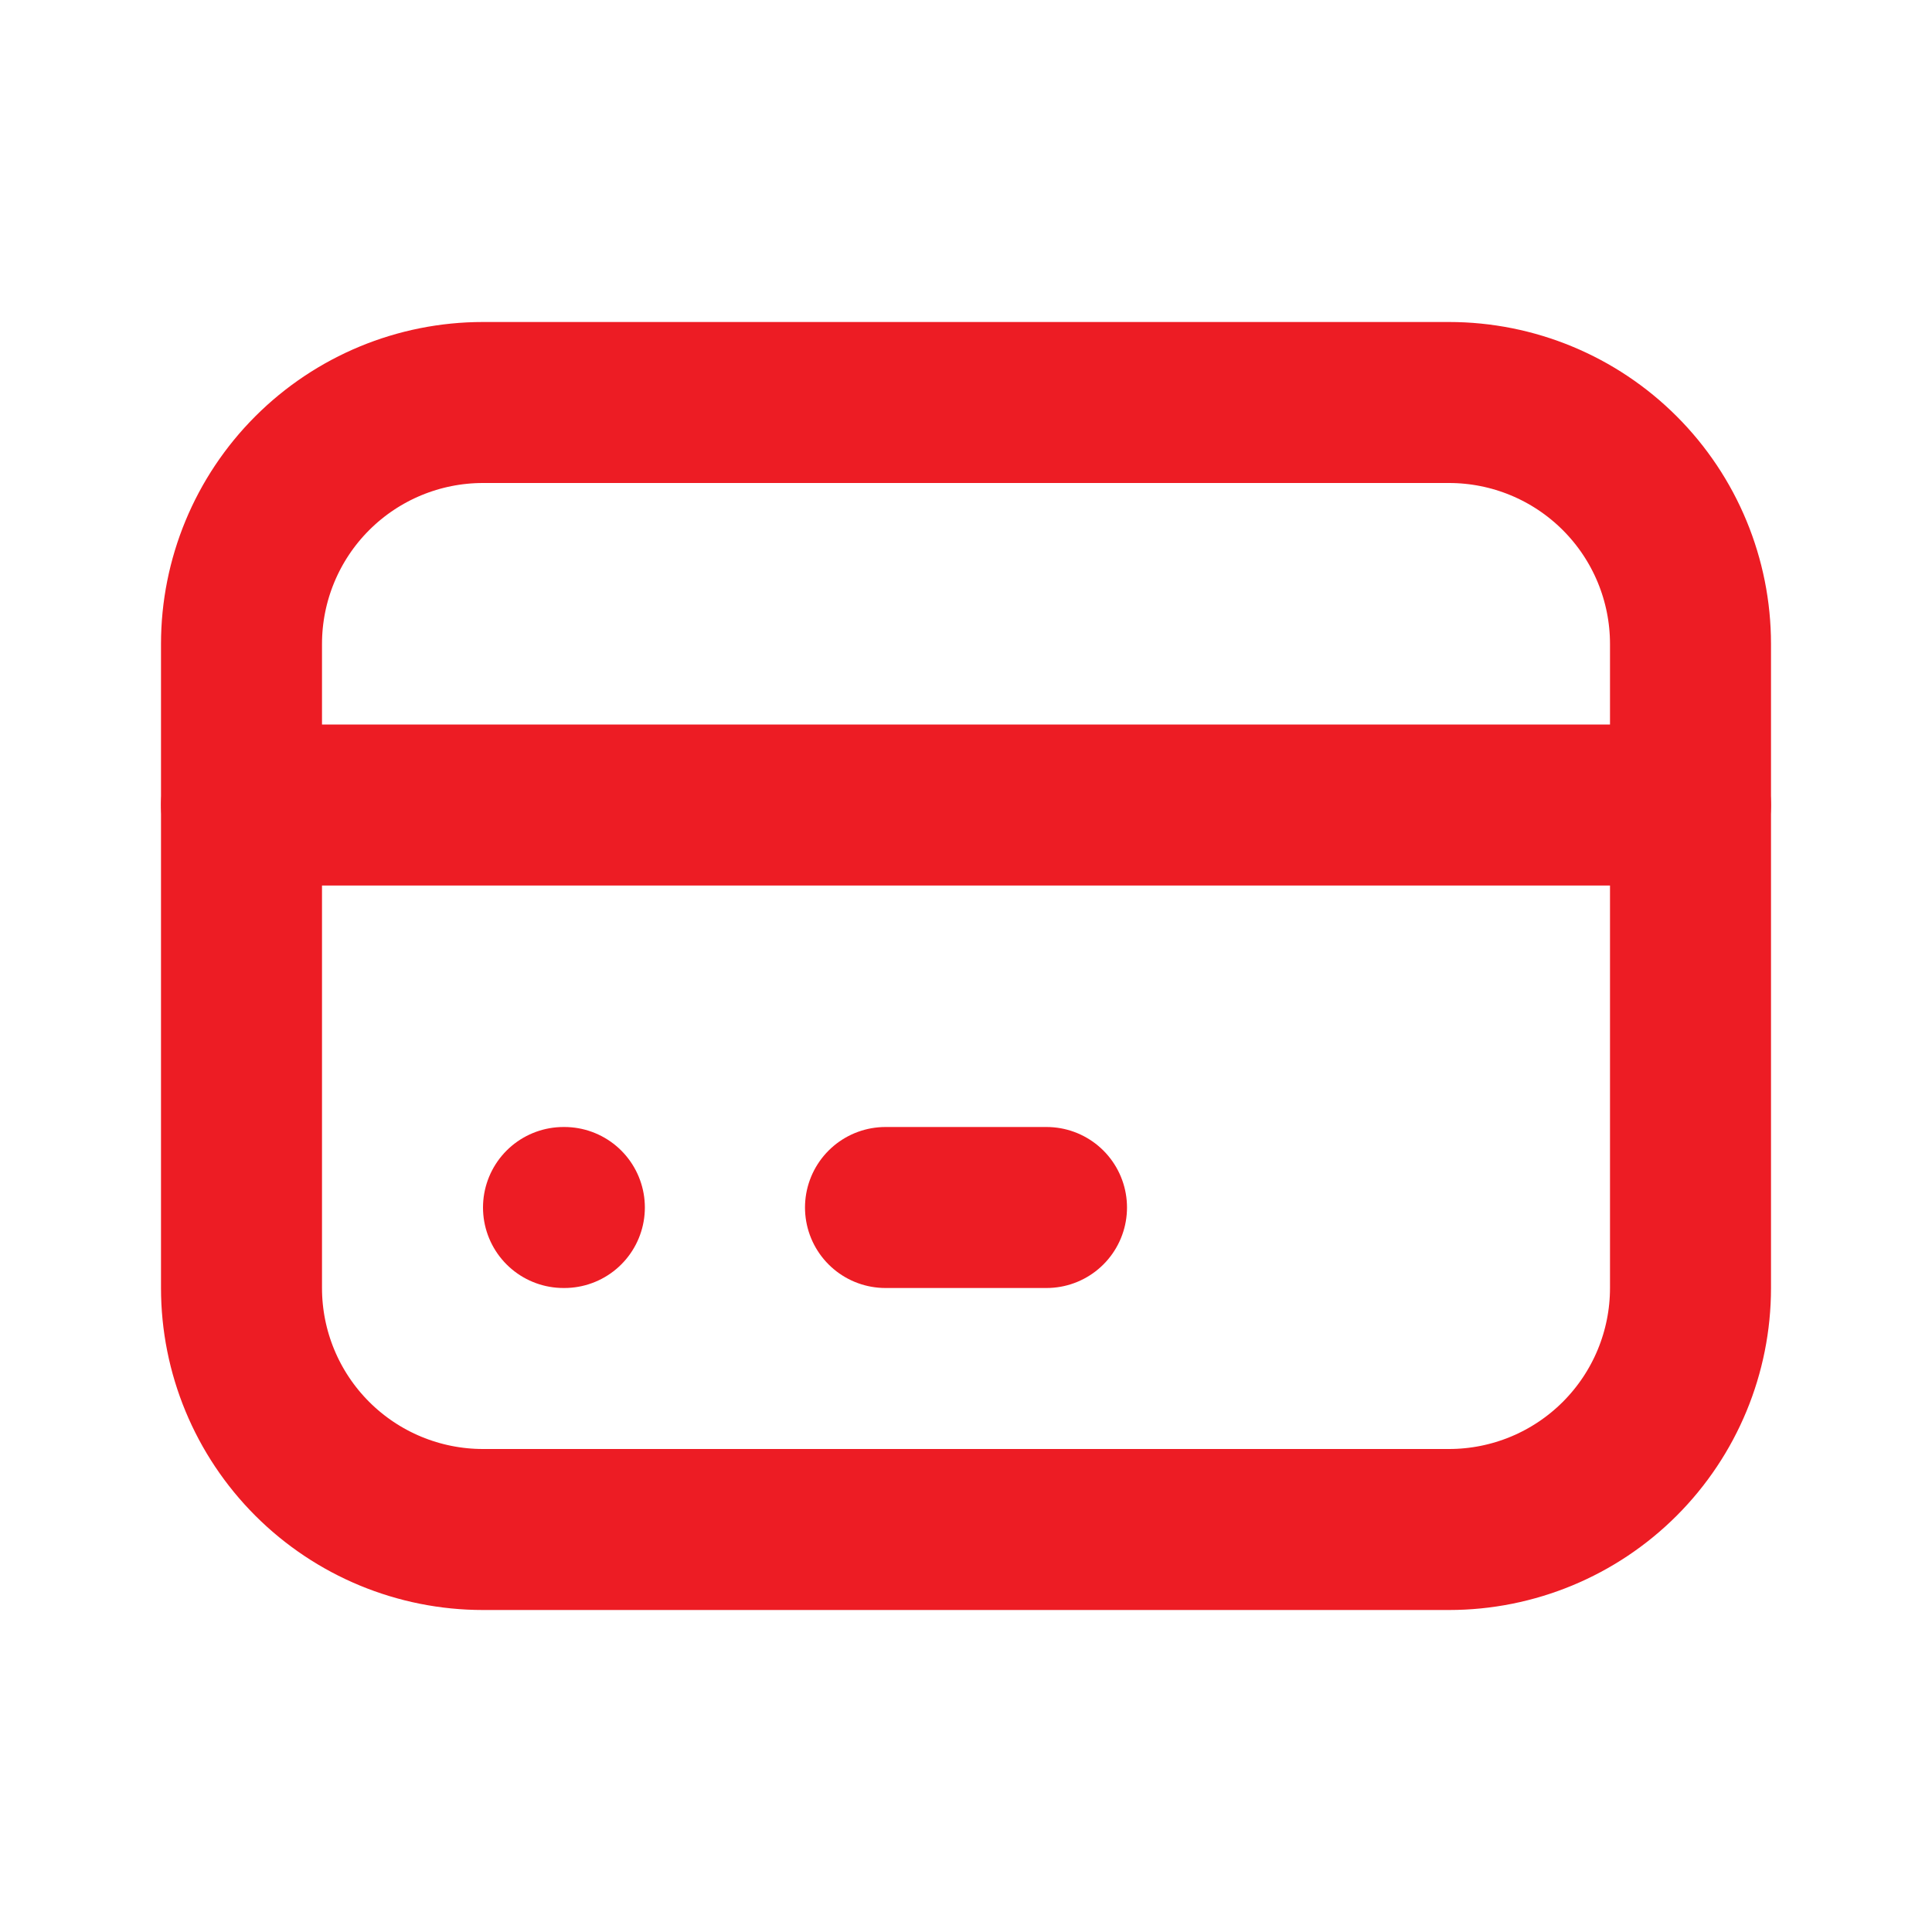
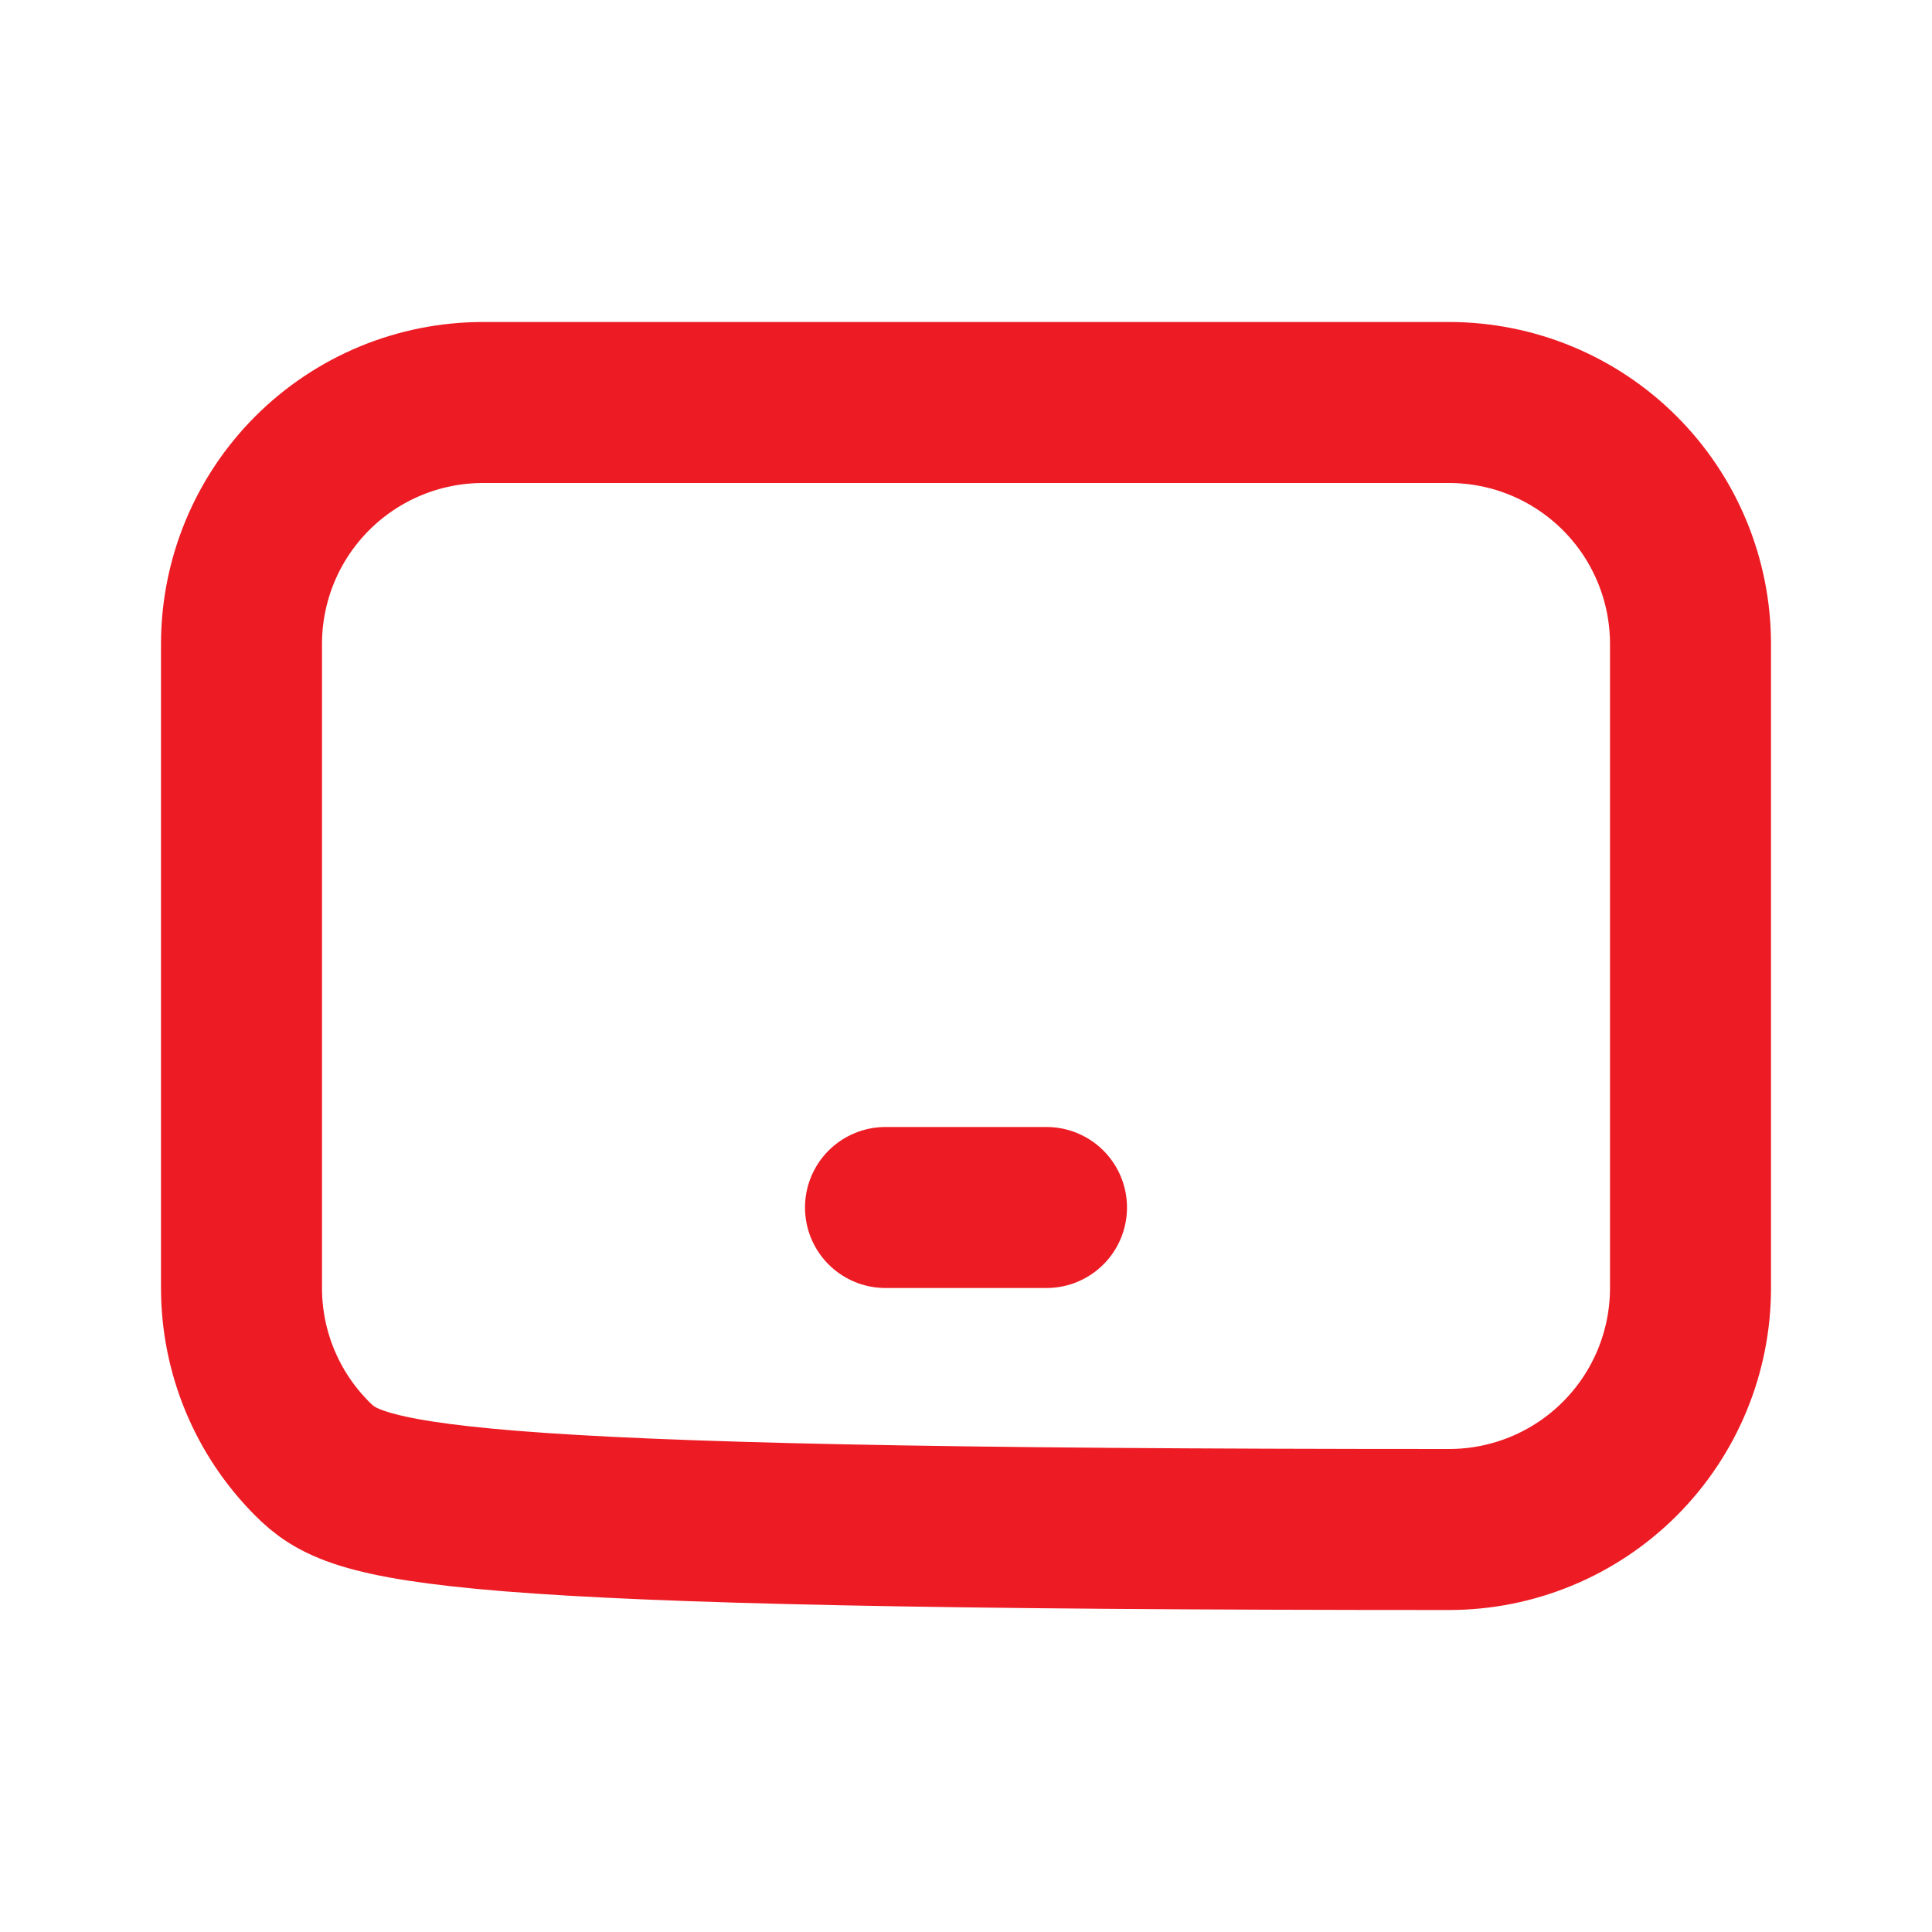
<svg xmlns="http://www.w3.org/2000/svg" fill="none" viewBox="0 0 18 18" height="18" width="18">
  <g clip-path="url(#clip0_13210_11586)">
-     <path stroke-linejoin="round" stroke-linecap="round" stroke-width="1.5" stroke="#ED1C24" d="M2.25 6C2.25 5.403 2.487 4.831 2.909 4.409C3.331 3.987 3.903 3.75 4.5 3.75H13.5C14.097 3.75 14.669 3.987 15.091 4.409C15.513 4.831 15.75 5.403 15.75 6V12C15.75 12.597 15.513 13.169 15.091 13.591C14.669 14.013 14.097 14.25 13.5 14.25H4.5C3.903 14.25 3.331 14.013 2.909 13.591C2.487 13.169 2.25 12.597 2.25 12V6Z" />
-     <path stroke-linejoin="round" stroke-linecap="round" stroke-width="1.5" stroke="#ED1C24" d="M2.25 7.5H15.75" />
-     <path stroke-linejoin="round" stroke-linecap="round" stroke-width="1.5" stroke="#ED1C24" d="M5.25 11.25H5.258" />
+     <path stroke-linejoin="round" stroke-linecap="round" stroke-width="1.5" stroke="#ED1C24" d="M2.25 6C2.25 5.403 2.487 4.831 2.909 4.409C3.331 3.987 3.903 3.75 4.5 3.75H13.5C14.097 3.75 14.669 3.987 15.091 4.409C15.513 4.831 15.75 5.403 15.75 6V12C15.75 12.597 15.513 13.169 15.091 13.591C14.669 14.013 14.097 14.25 13.5 14.25C3.903 14.25 3.331 14.013 2.909 13.591C2.487 13.169 2.25 12.597 2.25 12V6Z" />
    <path stroke-linejoin="round" stroke-linecap="round" stroke-width="1.5" stroke="#ED1C24" d="M8.25 11.25H9.75" />
  </g>
  <defs>
    <clipPath id="clip0_13210_11586">
      <rect fill="white" height="18" width="18" />
    </clipPath>
  </defs>
</svg>